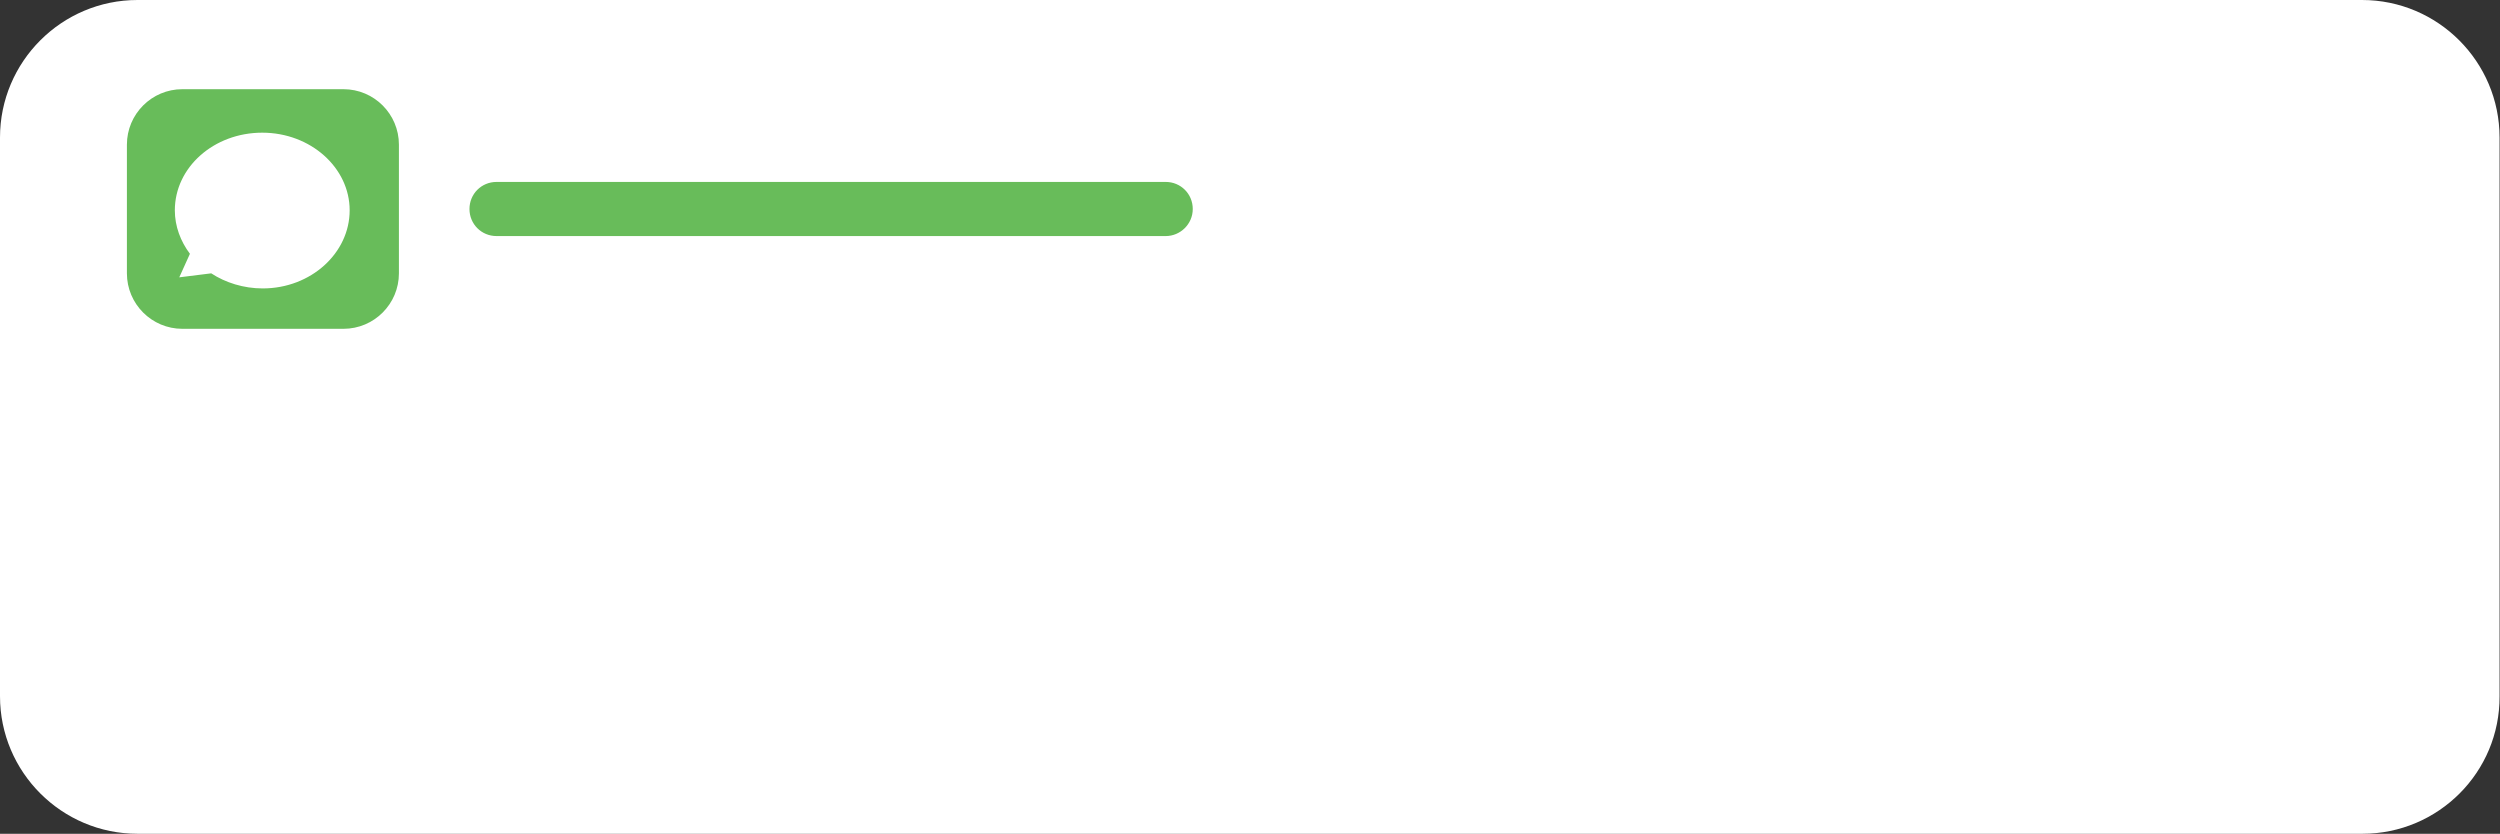
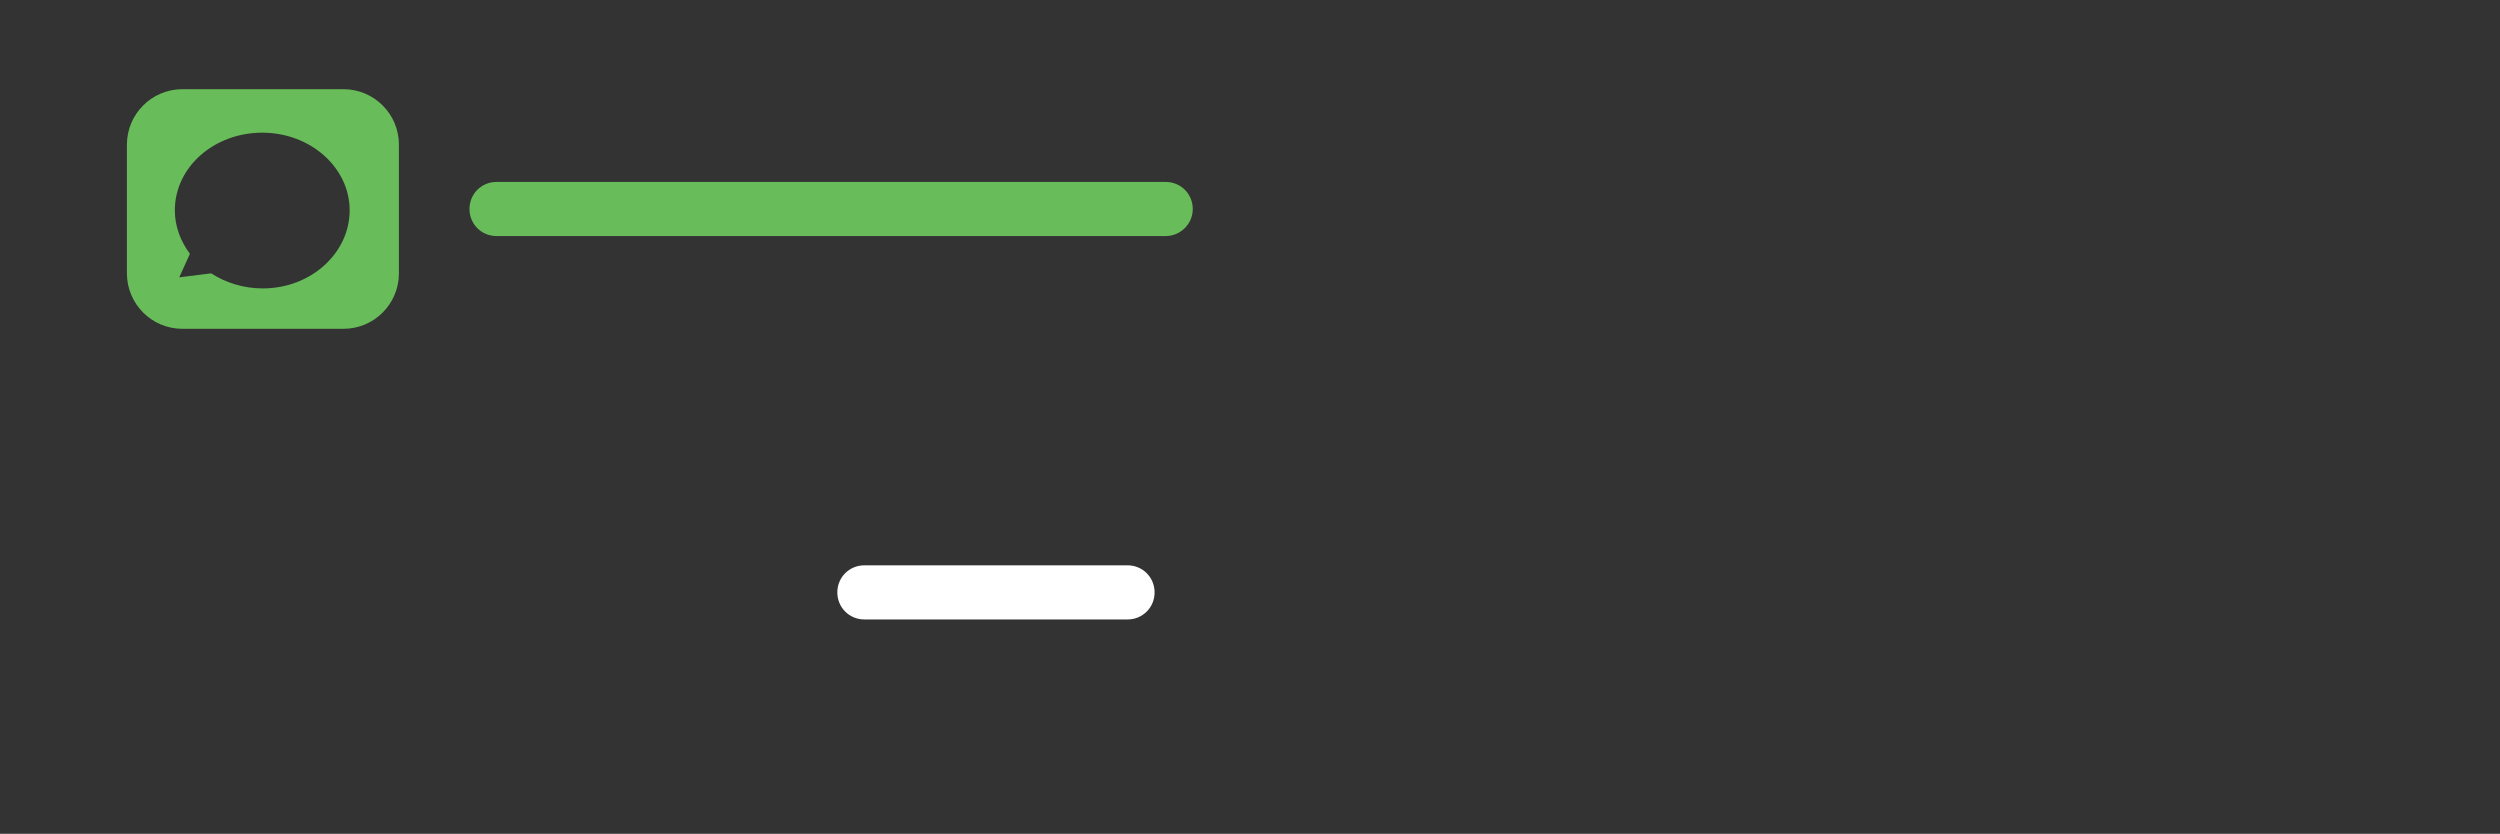
<svg xmlns="http://www.w3.org/2000/svg" fill="#000000" height="187.9" preserveAspectRatio="xMidYMid meet" version="1" viewBox="18.3 206.1 563.4 187.9" width="563.4" zoomAndPan="magnify">
  <rect x="18.3" y="206.1" width="563.4" height="187.9" fill="#333333" stroke="none" />
  <g id="change1_1">
-     <path d="M550.7,394H49.3c-17.1,0-31-13.9-31-31V237.1c0-17.1,13.9-31,31-31h501.3c17.1,0,31,13.9,31,31v125.9 C581.7,380.1,567.8,394,550.7,394z" fill="#ffffff" />
-   </g>
+     </g>
  <g>
    <g id="change2_2">
      <path d="M95.7,226.2H59.4c-6.9,0-12.5,5.6-12.5,12.5v29c0,6.9,5.6,12.5,12.5,12.5h36.3c6.9,0,12.5-5.6,12.5-12.5v-29 C108.2,231.8,102.6,226.2,95.7,226.2z M77.5,271.1c-4.3,0-8.4-1.3-11.6-3.4l-7.2,0.9l2.4-5.3c-2.1-2.8-3.4-6.2-3.4-9.8 c0-9.7,8.8-17.5,19.7-17.5c10.9,0,19.7,7.9,19.7,17.5S88.4,271.1,77.5,271.1z" fill="#68bc5a" />
    </g>
    <g id="change2_1">
      <path d="M281,259.3H130.2c-3.4,0-6.1-2.7-6.1-6.1l0,0c0-3.4,2.7-6.1,6.1-6.1H281c3.4,0,6.1,2.7,6.1,6.1l0,0 C287.1,256.6,284.3,259.3,281,259.3z" fill="#68bc5a" />
    </g>
  </g>
  <g fill="#ffffff" id="change3_1">
-     <path d="M174.5,320.5H47.2c-3.4,0-6.1-2.7-6.1-6.1l0,0c0-3.4,2.7-6.1,6.1-6.1h127.2c3.4,0,6.1,2.7,6.1,6.1l0,0 C180.6,317.8,177.8,320.5,174.5,320.5z" fill="inherit" />
-     <path d="M183.8,345.7H47.2c-3.4,0-6.1-2.7-6.1-6.1l0,0c0-3.4,2.7-6.1,6.1-6.1h136.5c3.4,0,6.1,2.7,6.1,6.1l0,0 C189.8,343,187.1,345.7,183.8,345.7z" fill="inherit" />
    <path d="M272.4,345.7h-59.3c-3.4,0-6.1-2.7-6.1-6.1l0,0c0-3.4,2.7-6.1,6.1-6.1h59.3c3.4,0,6.1,2.7,6.1,6.1l0,0 C278.5,343,275.8,345.7,272.4,345.7z" fill="inherit" />
-     <path d="M341,320.5H204.5c-3.4,0-6.1-2.7-6.1-6.1l0,0c0-3.4,2.7-6.1,6.1-6.1H341c3.4,0,6.1,2.7,6.1,6.1l0,0 C347.1,317.8,344.4,320.5,341,320.5z" fill="inherit" />
  </g>
</svg>